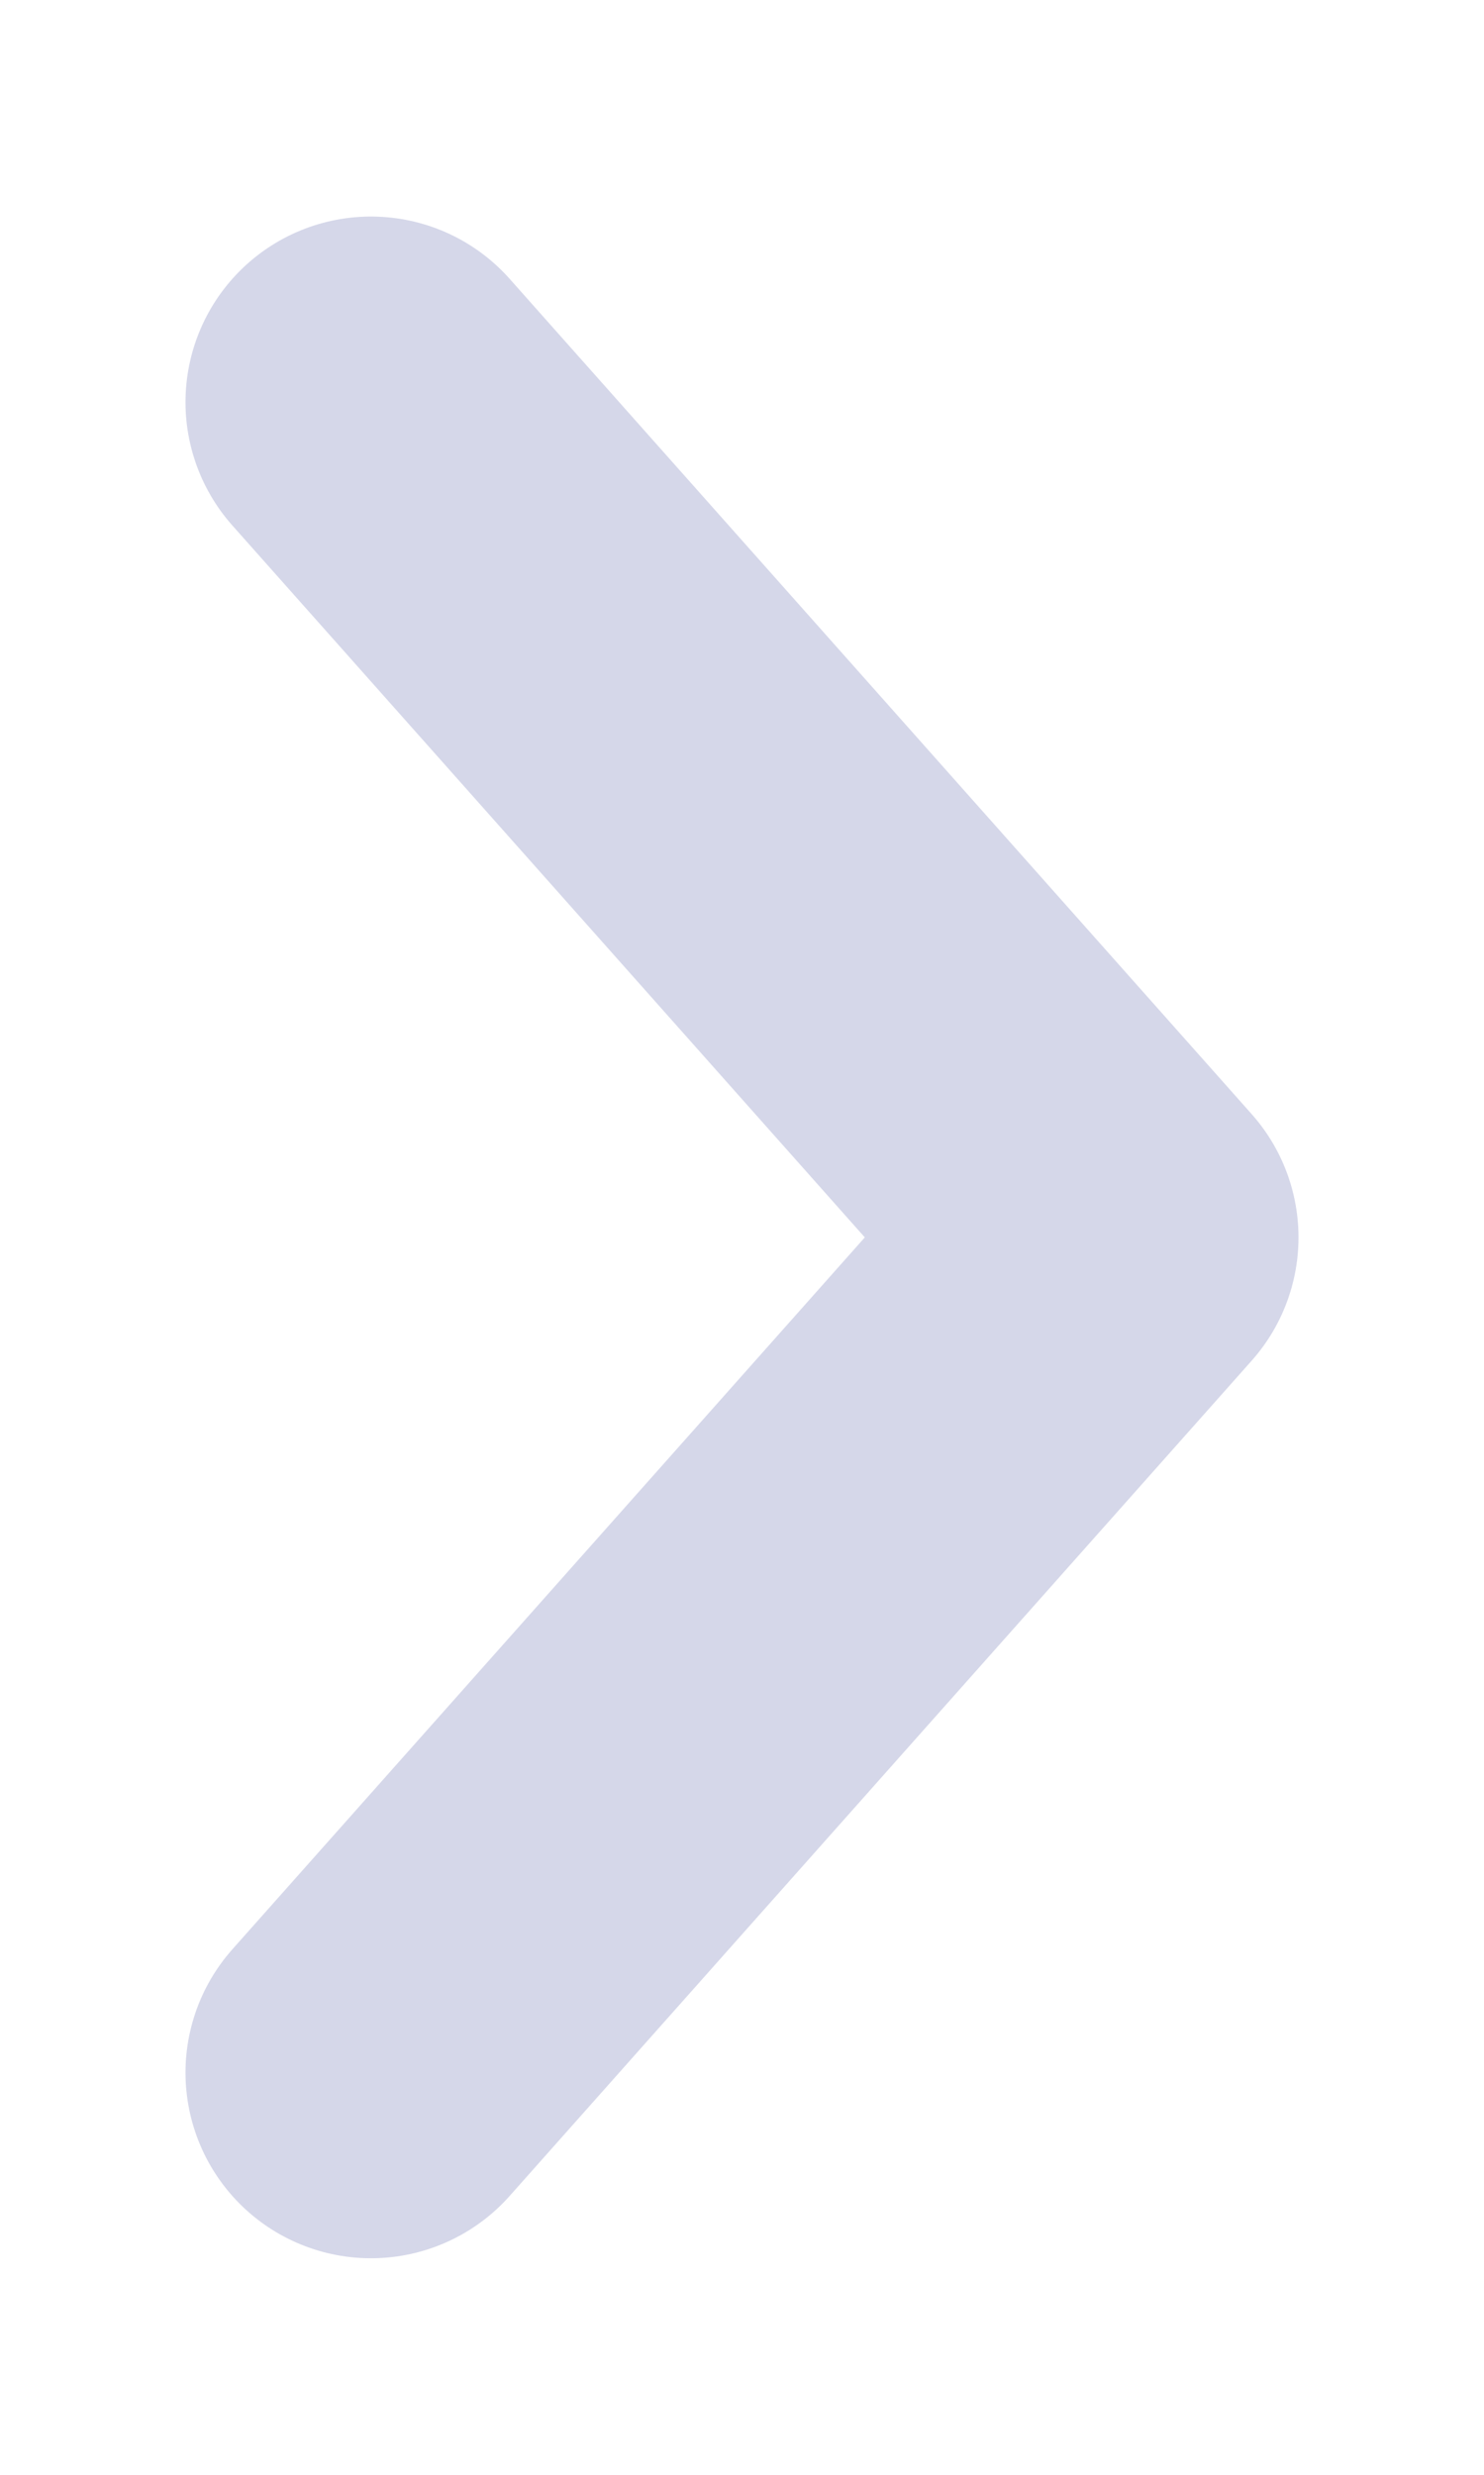
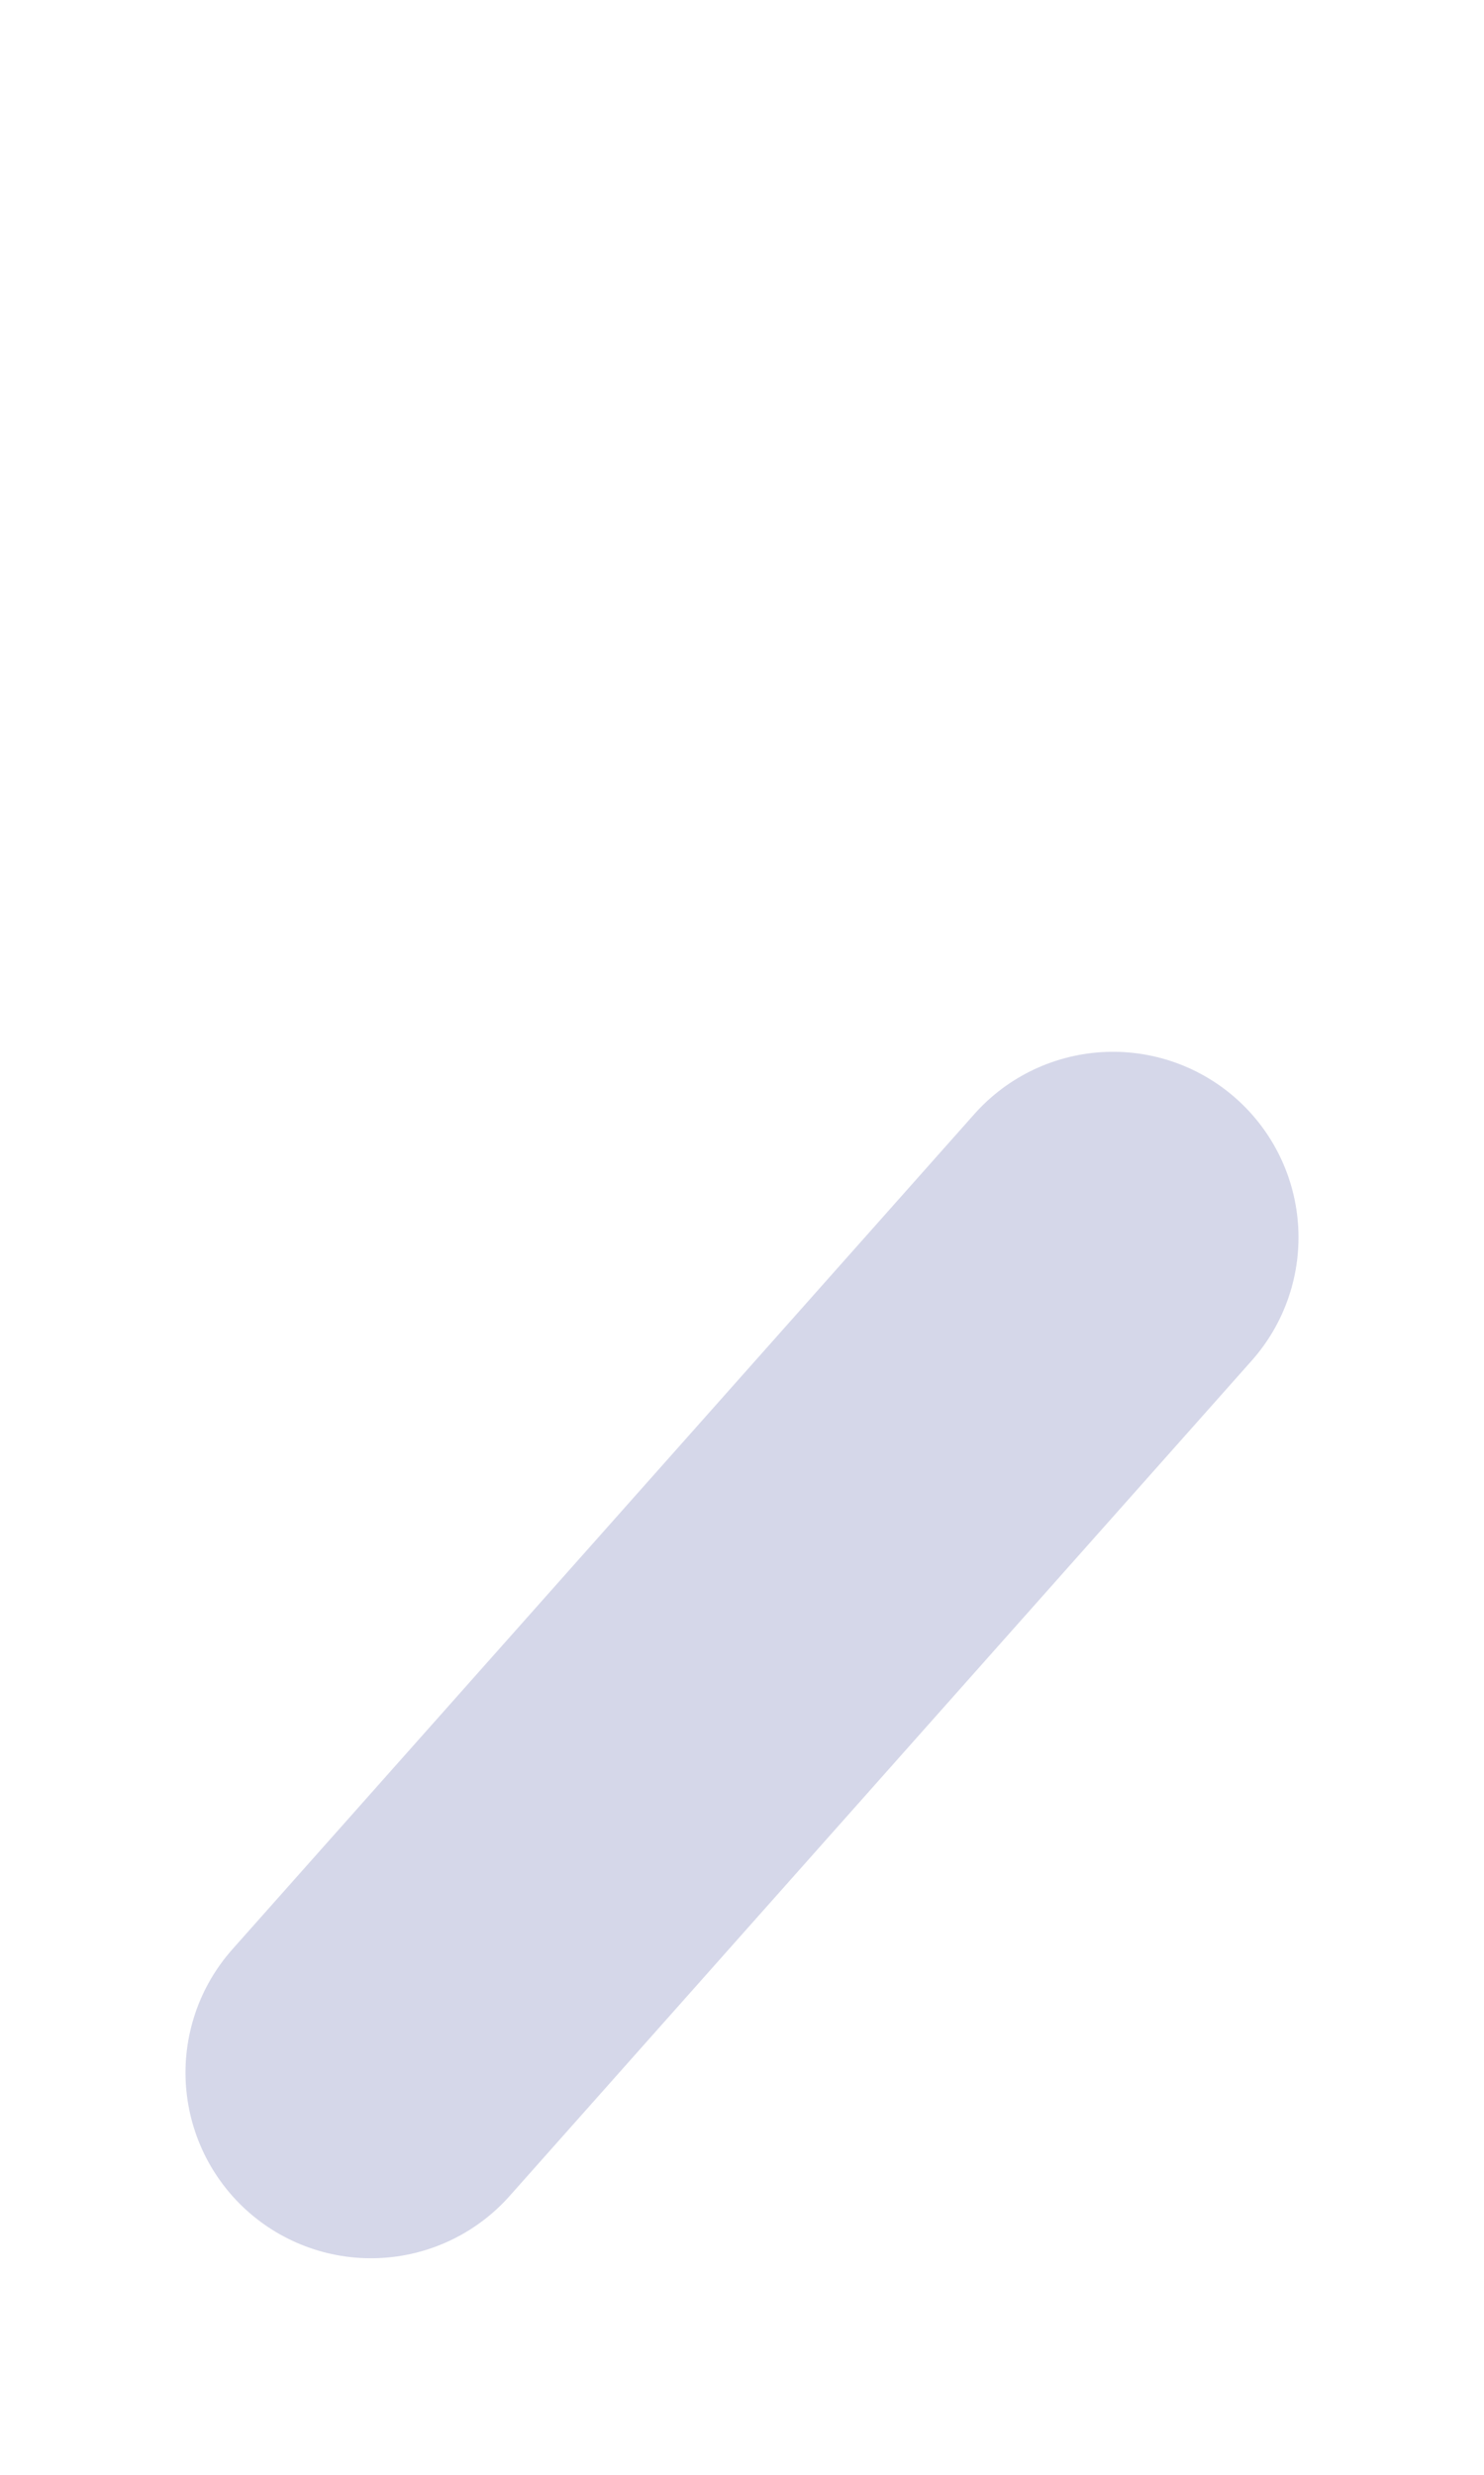
<svg xmlns="http://www.w3.org/2000/svg" width="6" height="10" viewBox="0 0 6 10" fill="none">
-   <path opacity="0.2" d="M1.5 8.375L4.5 5L1.5 1.625" stroke="#2E3B91" stroke-width="1.5" stroke-miterlimit="16" stroke-linecap="round" stroke-linejoin="round" />
+   <path opacity="0.2" d="M1.5 8.375L4.5 5" stroke="#2E3B91" stroke-width="1.5" stroke-miterlimit="16" stroke-linecap="round" stroke-linejoin="round" />
</svg>